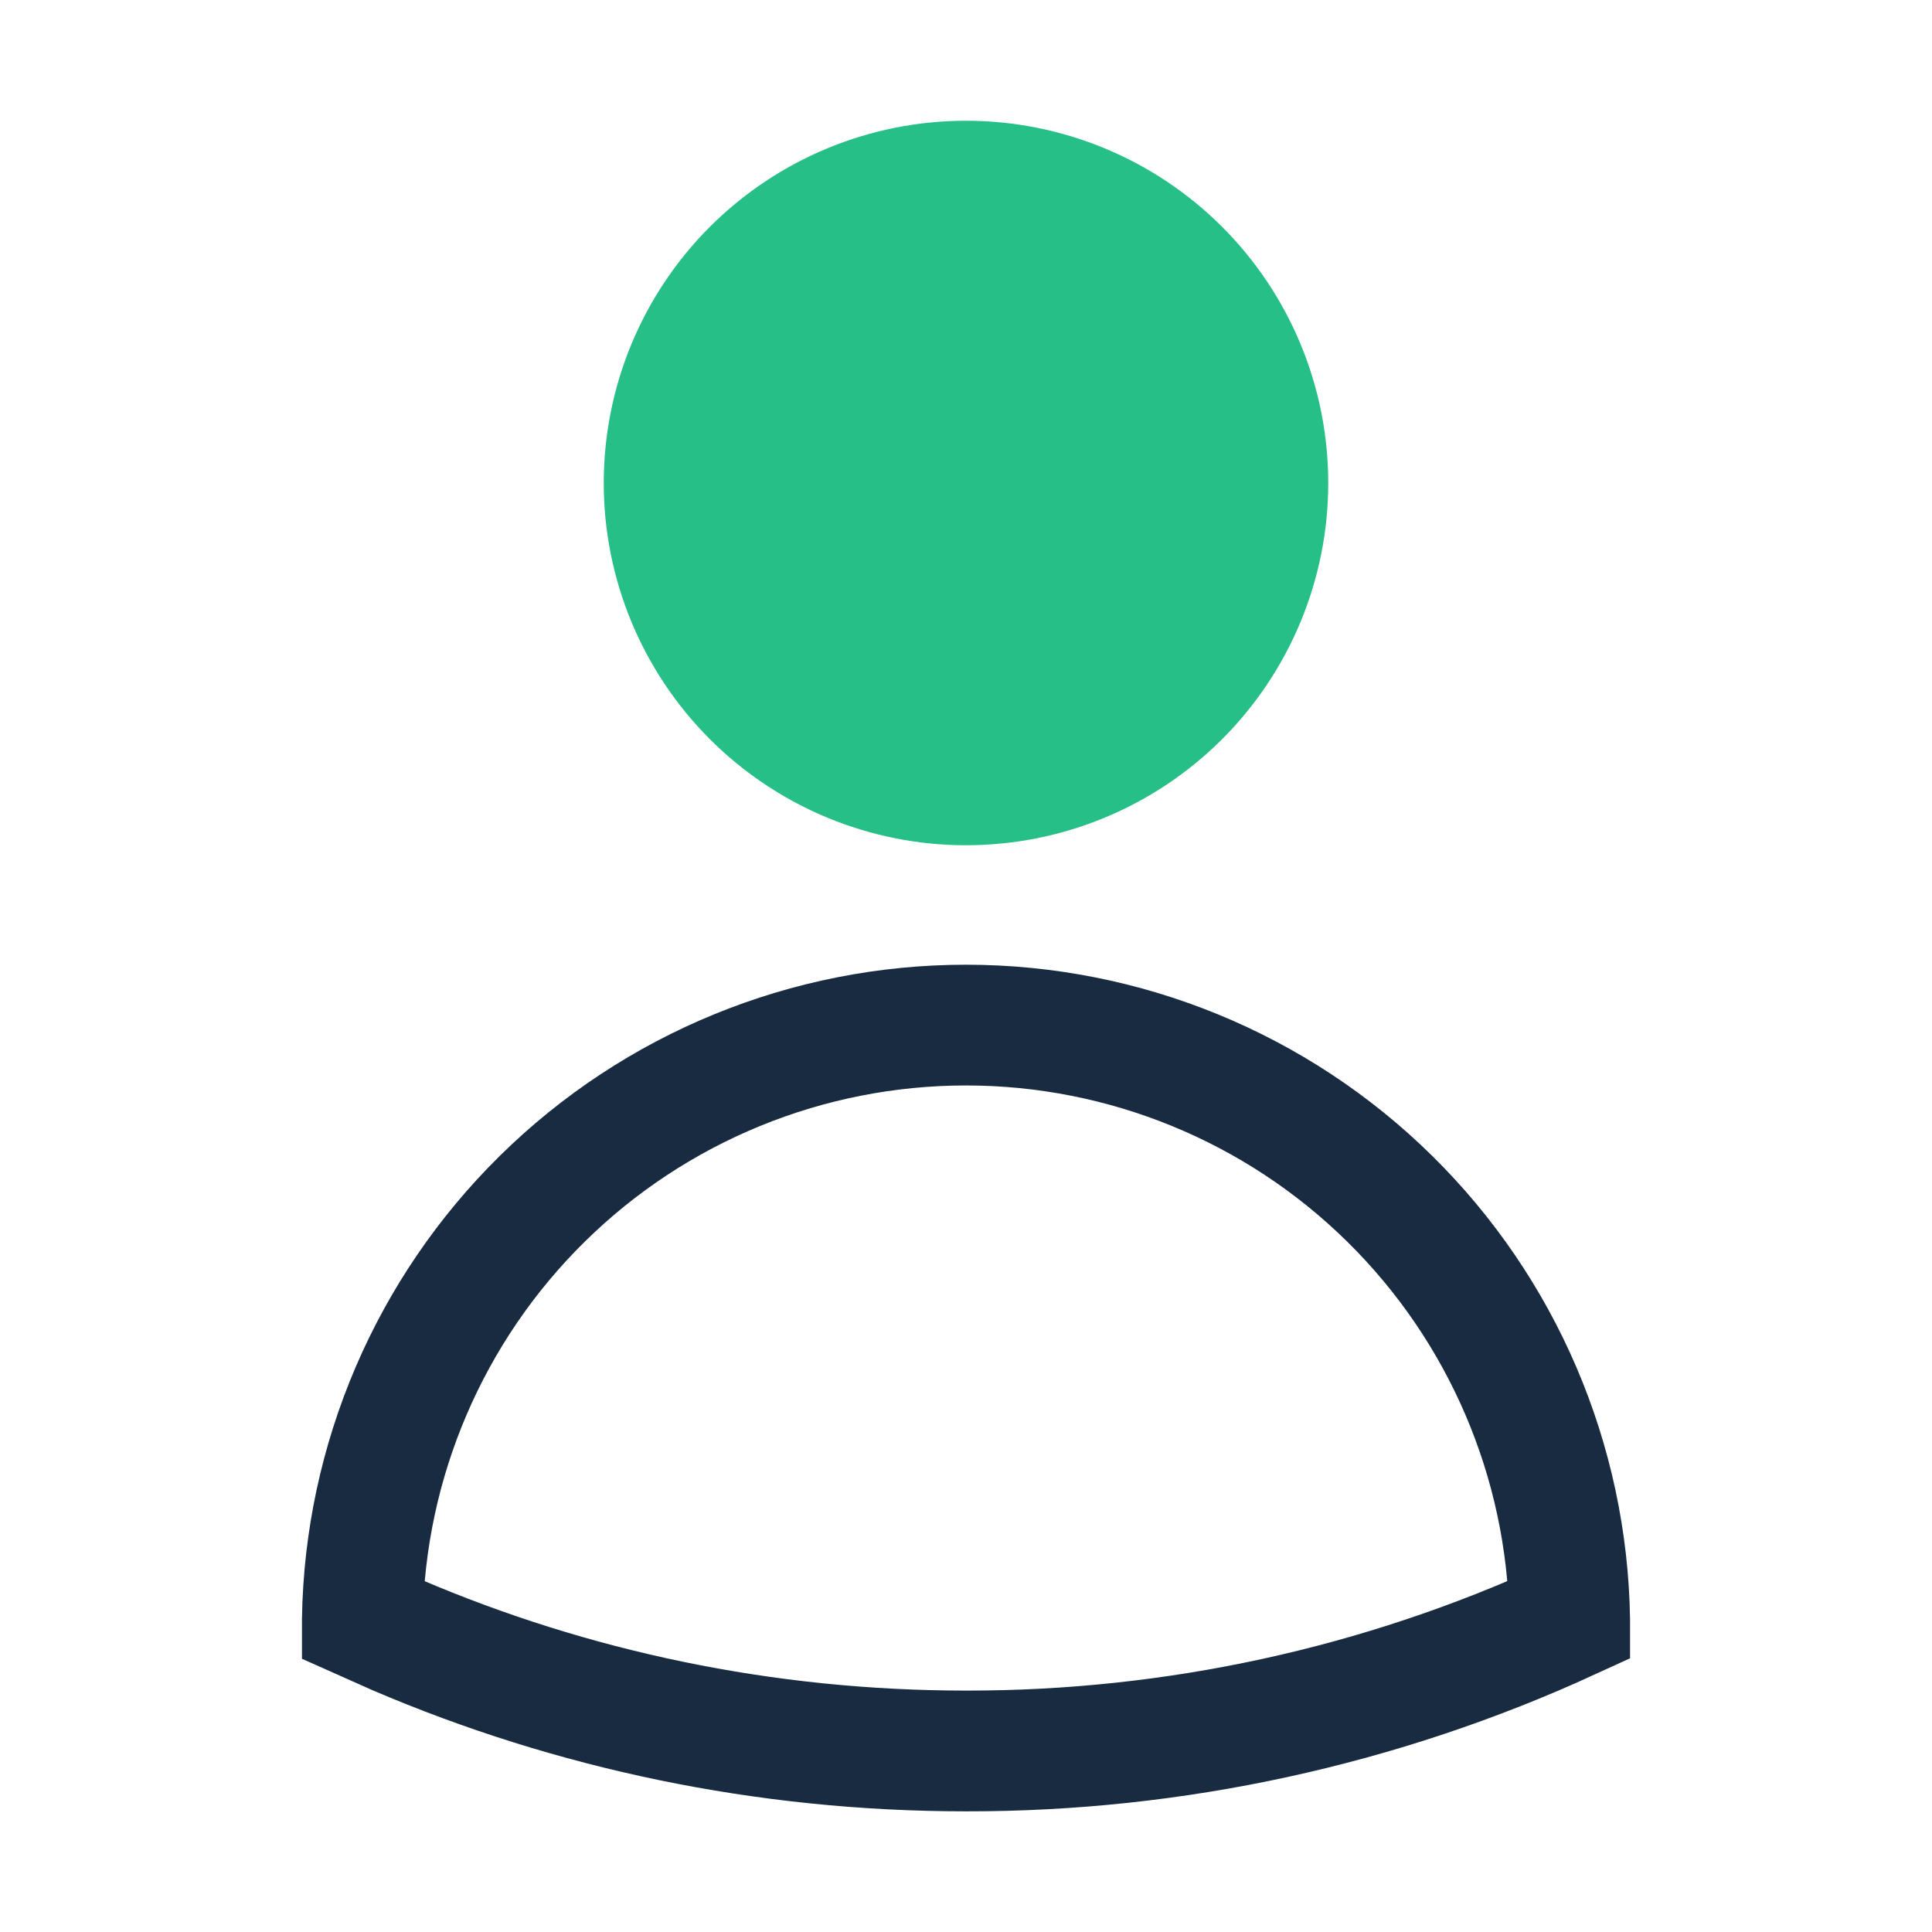
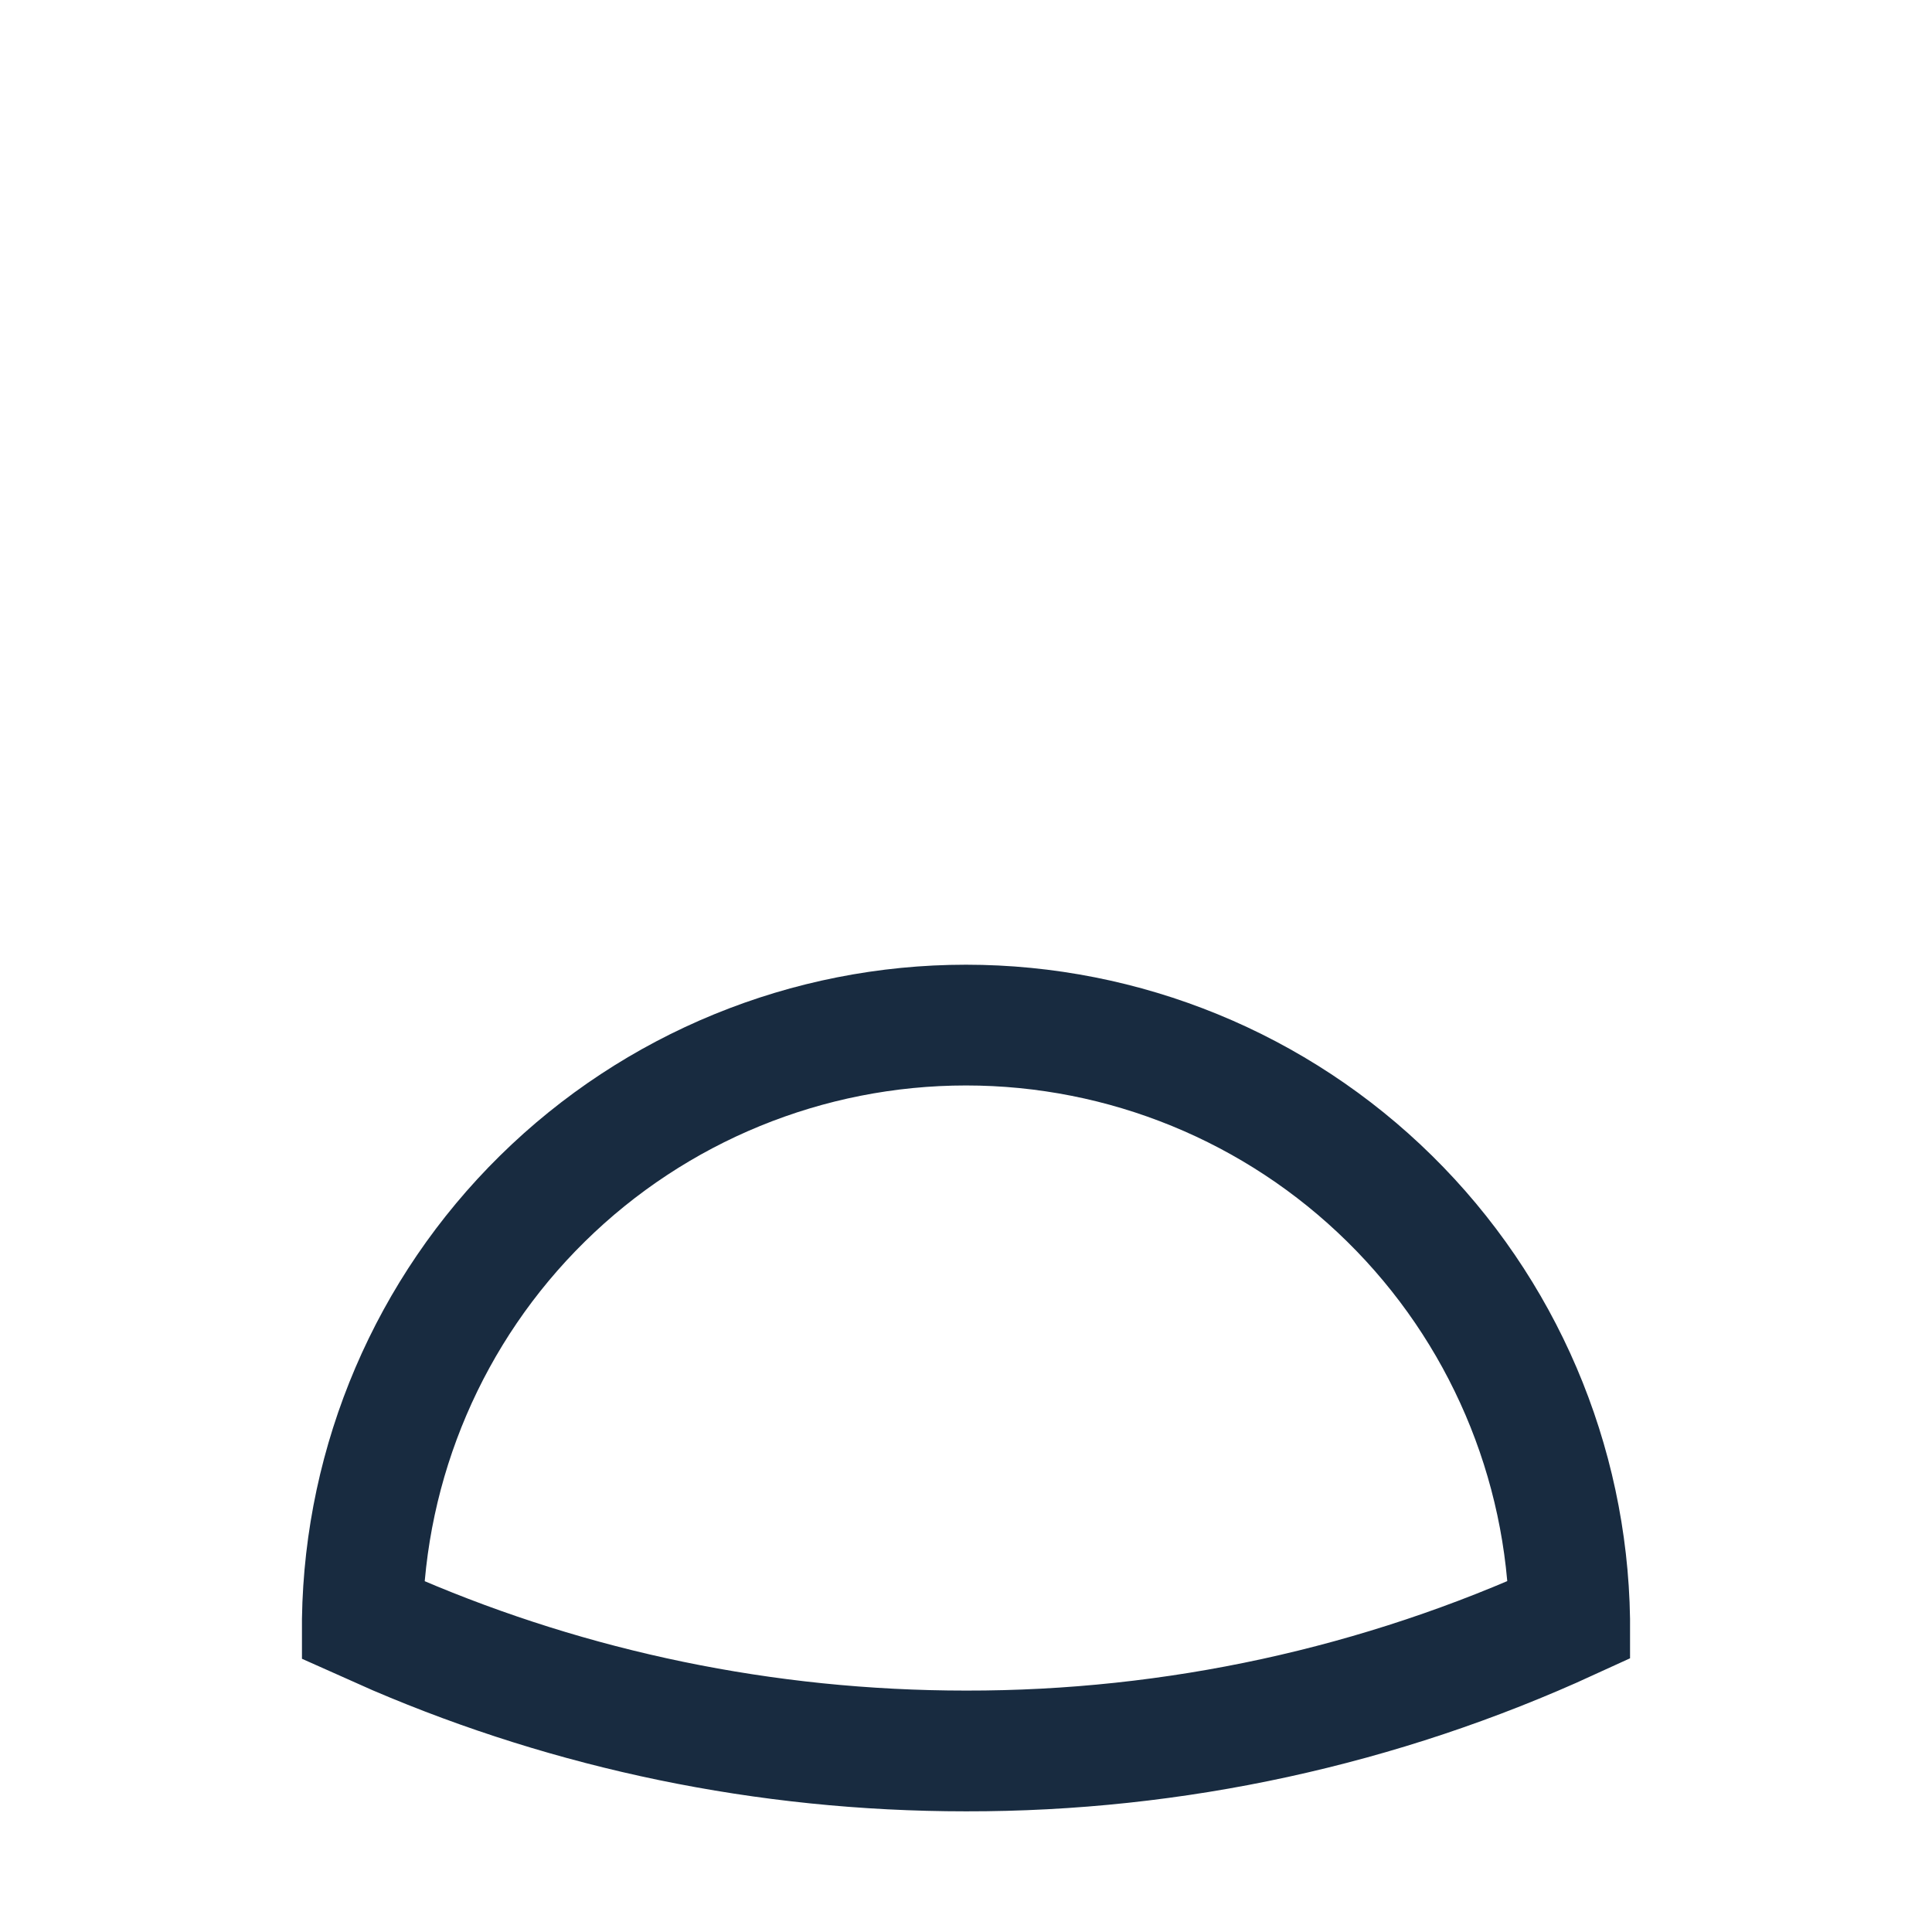
<svg xmlns="http://www.w3.org/2000/svg" width="24" height="24" viewBox="0 0 24 24" fill="none">
-   <path fill-rule="evenodd" clip-rule="evenodd" d="M7.5 6C7.5 4.807 7.974 3.662 8.818 2.818C9.662 1.974 10.806 1.5 12 1.5C13.194 1.5 14.338 1.974 15.182 2.818C16.026 3.662 16.5 4.807 16.5 6C16.5 7.193 16.026 8.338 15.182 9.182C14.338 10.026 13.194 10.5 12 10.5C10.806 10.5 9.662 10.026 8.818 9.182C7.974 8.338 7.5 7.193 7.5 6Z" fill="#26BF88" />
-   <path d="M12 12.734C13.969 12.734 15.859 13.508 17.262 14.89C18.665 16.271 19.468 18.149 19.499 20.117V20.119C17.147 21.198 14.589 21.755 12.001 21.751H12C9.491 21.751 7.101 21.238 4.932 20.311L4.501 20.119V20.117C4.532 18.149 5.335 16.271 6.738 14.89C8.141 13.508 10.031 12.734 12 12.734Z" stroke="#182B40" stroke-width="1.5" />
+   <path d="M12 12.734C13.969 12.734 15.859 13.508 17.262 14.89C18.665 16.271 19.468 18.149 19.499 20.117V20.119C17.147 21.198 14.589 21.755 12.001 21.751H12C9.491 21.751 7.101 21.238 4.932 20.311L4.501 20.119V20.117C4.532 18.149 5.335 16.271 6.738 14.89C8.141 13.508 10.031 12.734 12 12.734" stroke="#182B40" stroke-width="1.5" />
</svg>